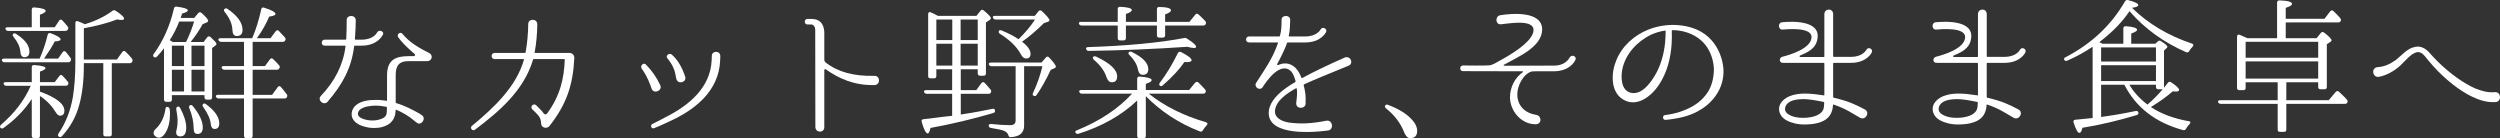
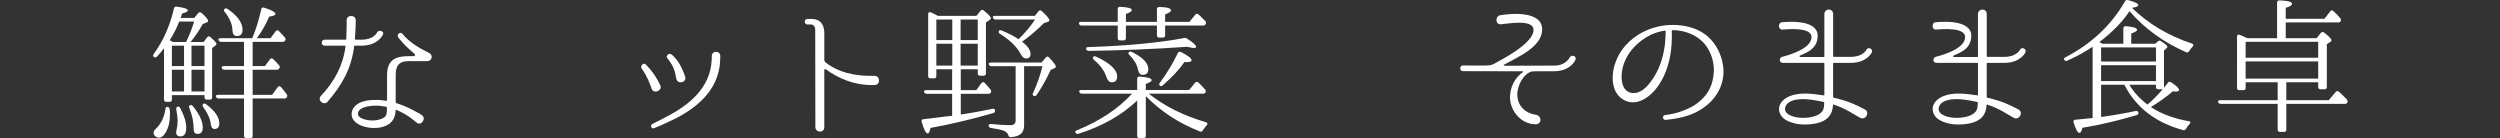
<svg xmlns="http://www.w3.org/2000/svg" version="1.1" id="レイヤー_1" x="0px" y="0px" width="730.184px" height="40.356px" viewBox="-302.001 -1.133 730.184 40.356" enable-background="new -302.001 -1.133 730.184 40.356" xml:space="preserve">
  <rect x="-302.001" y="-1.133" width="730.184" height="40.356" fill="#333333" stroke="none" />
  <g>
-     <path fill="#FFFFFF" d="M-292.725,27.798c-2.137,3.197-4.828,6.009-8.247,8.439c-0.298,0.257-0.641,0.213-0.941-0.085   c-0.171-0.256-0.085-0.555,0.213-0.853c3.934-3.368,6.838-7.161,8.675-11.379h-7.134c-0.385,0-0.598-0.17-0.77-0.512   c-0.126-0.34,0.128-0.554,0.641-0.554h7.564v-4.347c0-0.426,0.255-0.682,0.726-0.64c2.18,0.171,3.291,0.47,3.291,0.895   c0,0.298-0.554,0.639-1.624,1.022v3.068h4.315l1.367-1.79c0.256-0.383,0.6-0.426,0.941-0.042c0.556,0.597,1.069,1.152,1.496,1.706   c0.255,0.255,0.255,0.555,0.042,0.895c-0.126,0.213-0.3,0.299-0.681,0.299h-7.482v1.706c4.786,1.746,7.136,3.579,7.136,5.583   c0,0.98-0.426,1.449-1.281,1.449c-0.428,0-0.856-0.341-1.282-1.065c-1.067-1.749-2.563-3.368-4.573-4.689V38.54   c0,0.426-0.215,0.68-0.641,0.68h-1.069c-0.427,0-0.681-0.256-0.681-0.68V27.798z M-290.419,15.992   c0.984-2.26,1.794-4.605,2.348-6.99c0.128-0.426,0.428-0.597,0.898-0.426c1.923,0.725,2.862,1.321,2.862,1.79   c0,0.341-0.554,0.555-1.708,0.597c-0.639,1.32-1.707,2.982-3.119,5.029h4.102l1.324-1.876c0.255-0.384,0.6-0.426,0.941-0.086   c0.513,0.597,0.939,1.152,1.322,1.706c0.256,0.341,0.256,0.597,0.088,0.938c-0.173,0.255-0.387,0.384-0.77,0.384h-18.542   c-0.385,0-0.598-0.171-0.769-0.512c-0.128-0.34,0.128-0.554,0.641-0.554H-290.419z M-292.725,6.828V1.671   c0-0.427,0.254-0.683,0.726-0.64c2.221,0.17,3.332,0.511,3.332,1.022c0,0.341-0.555,0.725-1.667,1.109v3.665h4.315l1.282-1.918   c0.256-0.426,0.641-0.426,0.939-0.085c0.6,0.639,1.156,1.236,1.582,1.833c0.215,0.298,0.215,0.554,0,0.895   c-0.171,0.213-0.386,0.341-0.728,0.341h-16.662c-0.384,0-0.641-0.17-0.768-0.512c-0.171-0.34,0.085-0.554,0.6-0.554H-292.725z    M-297.34,8.746c2.649,1.663,3.93,3.411,3.93,5.199c0,1.066-0.511,1.621-1.494,1.621c-0.685,0-1.069-0.555-1.154-1.576   c-0.086-1.408-0.77-2.856-2.008-4.391c-0.256-0.342-0.301-0.597-0.086-0.853C-297.981,8.576-297.681,8.533-297.34,8.746z    M-277.514,17.313v0.682c0,4.517-0.471,8.354-1.326,11.467c-0.939,3.536-2.691,6.606-5.083,9.205   c-0.3,0.298-0.641,0.298-0.982,0.042c-0.213-0.213-0.213-0.511,0-0.853c2.137-3.153,3.504-6.691,4.187-10.654   c0.47-2.942,0.728-6.351,0.728-10.273V5.593c0-0.511,0.298-0.682,0.768-0.511c0.812,0.298,1.454,0.596,2.008,0.853   c3.163-0.938,5.854-2.26,8.075-3.921c0.3-0.213,0.641-0.213,0.941,0c1.624,1.066,2.435,1.833,2.435,2.26   c0,0.298-0.254,0.427-0.769,0.427c-0.385,0-0.768-0.043-1.239-0.171c-2.776,1.066-6.023,1.918-9.741,2.599v9.122h9.656l1.581-2.215   c0.3-0.342,0.641-0.384,0.941-0.086c0.726,0.682,1.324,1.365,1.88,2.047c0.215,0.298,0.215,0.597,0.086,0.895   c-0.171,0.298-0.385,0.426-0.77,0.426h-5.212v20.714c0,0.469-0.213,0.683-0.641,0.683h-1.159c-0.468,0-0.681-0.214-0.681-0.683   V17.313H-277.514z" />
    <path fill="#FFFFFF" d="M-242.526,11.133l1.027-1.364c0.298-0.341,0.642-0.384,0.983-0.085c1.154,1.065,1.75,1.705,1.75,2.001   c0,0.171-0.128,0.341-0.341,0.512l-0.941,0.682v14.406c0,0.47-0.213,0.683-0.681,0.683h-0.856c-0.426,0-0.683-0.213-0.683-0.683   v-0.64h-9.527v1.279c0,0.426-0.215,0.683-0.641,0.683h-0.983c-0.428,0-0.684-0.256-0.684-0.683V12.964   c-0.513,0.726-1.239,1.536-2.049,2.431c-0.301,0.341-0.643,0.341-0.982,0.042c-0.215-0.213-0.215-0.469,0.04-0.81   c2.778-3.837,4.743-8.269,5.897-13.255c0.085-0.426,0.341-0.639,0.812-0.554c2.137,0.256,3.246,0.64,3.246,1.107   c0,0.298-0.553,0.597-1.666,0.895l-0.3,0.895c-0.043,0.086-0.043,0.171-0.086,0.256c0,0.085-0.042,0.128-0.042,0.128h3.973   l1.154-1.407c0.298-0.298,0.598-0.341,0.982-0.042c1.282,1.152,1.922,1.918,1.922,2.302c0,0.171-0.128,0.342-0.426,0.469   l-1.197,0.512c-0.939,1.748-2.094,3.452-3.502,5.199h3.8V11.133z M-252.436,30.825c0.084,0.511,0.084,0.938,0.084,1.279   c0,2.26-0.426,4.133-1.367,5.625c-0.554,0.896-1.196,1.364-1.882,1.364c-0.341,0-0.681-0.128-1.026-0.426   c-0.385-0.299-0.511-0.64-0.511-0.98c0-0.385,0.17-0.768,0.64-1.193c1.537-1.45,2.477-3.409,2.819-5.797   c0.042-0.469,0.256-0.682,0.641-0.596C-252.693,30.185-252.479,30.398-252.436,30.825z M-247.652,11.133   c0.982-2.003,1.752-4.007,2.35-5.967h-4.358c-0.726,1.876-1.624,3.665-2.776,5.456c0.298,0.127,0.598,0.298,0.896,0.511H-247.652z    M-248.249,12.199h-3.545v5.967h3.545V12.199z M-248.249,19.232h-3.545v6.351h3.545V19.232z M-249.36,30.44   c1.154,2.172,1.752,4.091,1.752,5.711c0,1.705-0.556,2.558-1.708,2.558c-0.814,0-1.241-0.426-1.241-1.236   c0-0.171,0.085-0.469,0.171-0.895c0.171-0.683,0.255-1.492,0.255-2.345c0-0.938-0.128-2.047-0.385-3.411   c-0.042-0.426,0.086-0.682,0.385-0.81C-249.831,29.929-249.531,30.057-249.36,30.44z M-245.686,29.844   c1.923,2.345,2.906,4.434,2.906,6.265c0,1.237-0.515,1.877-1.539,1.877c-0.726,0-1.111-0.47-1.111-1.45   c0-2.004-0.426-4.008-1.281-6.095c-0.171-0.384-0.086-0.639,0.171-0.81C-246.286,29.46-245.985,29.503-245.686,29.844z    M-246.071,12.199v5.967h3.802v-5.967H-246.071z M-242.267,19.232h-3.802v6.351h3.802V19.232z M-241.84,29.29   c2.606,1.919,3.887,3.795,3.887,5.626c0,1.065-0.47,1.62-1.369,1.62c-0.641,0-0.981-0.469-1.109-1.364   c-0.128-1.535-0.897-3.198-2.223-5.073c-0.254-0.341-0.254-0.597-0.042-0.853C-242.441,29.034-242.182,29.034-241.84,29.29z    M-230.732,11.091h-6.623c-0.385,0-0.64-0.128-0.811-0.469c-0.173-0.342,0.042-0.597,0.598-0.597h9.229   c1.067-2.431,1.922-5.243,2.649-8.482c0.085-0.426,0.385-0.597,0.854-0.426c2.178,0.682,3.291,1.321,3.291,1.833   c0,0.34-0.6,0.596-1.837,0.767c-0.812,1.961-1.965,4.05-3.589,6.309h3.974l1.496-2.004c0.298-0.383,0.641-0.426,0.939-0.127   c0.515,0.511,1.111,1.151,1.752,1.876c0.257,0.341,0.3,0.64,0.087,0.938c-0.172,0.298-0.385,0.384-0.77,0.384h-8.718v7.075h3.587   l1.454-1.961c0.299-0.384,0.641-0.427,0.94-0.086c0.683,0.597,1.239,1.236,1.752,1.833c0.255,0.298,0.255,0.554,0.04,0.895   c-0.17,0.298-0.385,0.384-0.726,0.384h-7.047v7.331h5.682l1.624-2.217c0.255-0.384,0.598-0.426,0.941-0.086   c0.468,0.555,1.067,1.237,1.666,2.089c0.256,0.299,0.256,0.555,0.085,0.895c-0.127,0.257-0.385,0.384-0.727,0.384h-9.271V38.54   c0,0.426-0.213,0.68-0.642,0.68h-1.195c-0.428,0-0.685-0.256-0.685-0.68V27.628h-7.391c-0.385,0-0.641-0.17-0.813-0.511   c-0.128-0.342,0.128-0.555,0.598-0.555h7.605v-7.331h-5.724c-0.387,0-0.6-0.17-0.77-0.512c-0.171-0.341,0.086-0.554,0.6-0.554   h5.895v-7.075H-230.732z M-235.561,1.458c2.949,2.003,4.401,4.05,4.401,6.137c0,1.194-0.556,1.791-1.667,1.791   c-0.812,0-1.241-0.555-1.282-1.663c-0.042-1.748-0.769-3.539-2.263-5.37c-0.3-0.341-0.3-0.64-0.043-0.853   C-236.202,1.245-235.903,1.245-235.561,1.458z" />
    <path fill="#FFFFFF" d="M-198.347,12.199c-0.128,0-0.215,0.085-0.215,0.171c-0.811,6.478-3.417,11.167-7.776,16.24   c-1.155,1.236-3.119-0.555-1.925-1.748c4.017-4.219,6.54-9.122,7.181-14.492c0.04-0.086-0.043-0.171-0.128-0.171h-5.982   c-1.156,0-1.071-1.748,0-1.748h6.11c0.125,0,0.213-0.086,0.213-0.171c0.126-2.43,0.126-4.133,0.126-5.37   c-0.171-1.833,2.736-1.833,2.649-0.042c0,1.279-0.086,3.154-0.254,5.412c0,0.085,0.085,0.171,0.169,0.171h1.797   c3.459,0,4.442-1.961,4.487-2.047c0.598-1.15,2.435-0.298,1.624,0.768c-0.088,0.128-1.496,3.027-6.11,3.027H-198.347z    M-176.002,15.949c-0.173,0.384-0.47,0.597-0.814,0.726c-0.17,0.042-0.256,0.042-0.385,0.042h-5.382   c-3.078,0-3.846,1.533-3.846,4.134v7.928c0,0.086,0.085,0.171,0.17,0.213c2.606,0.768,4.743,1.919,6.88,3.111   c0,0,0.341,0.255,0.554,0.384c1.454,0.895-0.128,3.197-1.367,2.259c-0.341-0.213-0.683-0.511-0.683-0.511   c-1.752-1.535-3.547-2.516-5.426-3.326c-0.043-0.042-0.128,0-0.128,0.086c-0.043,0.127,0,0.255-0.043,0.384   c-0.042,0.554-0.085,1.065-0.385,1.748c-0.213,0.64-0.641,1.151-1.067,1.577c-0.943,0.853-2.052,1.194-3.08,1.407   c-1.024,0.171-2.176,0.171-3.161,0.043c-1.027-0.171-2.008-0.426-2.991-0.896c-1.154-0.639-2.052-1.578-2.137-2.812   c-0.085-1.236,0.556-2.388,1.537-3.07c1.537-1.108,3.63-1.321,5.342-1.321c1.152-0.042,2.263,0.085,3.289,0.256   c0.086,0,0.171-0.085,0.171-0.171V20.85c0-4.434,2.393-5.583,6.323-5.583h1.496c0.341,0,0.515-0.427,0.213-0.64   c-2.648-2.302-3.845-3.579-4.785-4.901c-0.51-0.809,0.6-1.748,1.241-0.98c2.095,2.558,4.956,4.178,7.777,5.583   C-176.045,14.627-175.746,15.353-176.002,15.949z M-188.992,30.27c0-0.085-0.086-0.213-0.171-0.213   c-1.026-0.213-2.095-0.34-3.206-0.34c-1.496,0.042-3.244,0.255-4.358,1.065c-0.47,0.341-0.812,0.896-0.726,1.492   c0.042,0.427,0.468,0.896,1.196,1.193c1.369,0.597,3.248,0.768,4.786,0.384c0.941-0.213,2.093-0.64,2.35-1.663   C-189.033,31.889-188.992,31.421-188.992,30.27z" />
-     <path fill="#FFFFFF" d="M-135.628,14.33c0.77,0,1.367,0.639,1.367,1.406v0.043c-0.385,8.099-2.35,13.639-7.264,19.904   c-0.47,0.554-1.369,0.682-1.965,0.213c-0.3-0.256-0.428-0.597-0.47-0.98c-0.042-1.663-0.726-2.303-2.05-3.624l-0.554-0.511   c-0.727-0.81,0.426-1.918,1.195-1.151c1.154,1.151,1.75,1.705,2.178,2.388c0.257,0.34,0.728,0.34,0.983,0   c3.802-5.158,4.956-10.23,5.169-15.729c0-0.128-0.085-0.171-0.213-0.171h-8.847c-0.126,0-0.213,0.043-0.213,0.171   c-2.693,9.034-9.871,15.131-16.961,20.459c-0.728,0.554-1.624-0.513-0.898-1.108c6.88-5.669,12.99-11.636,15.211-19.351   c0-0.085-0.042-0.171-0.128-0.171h-8.46c-1.154,0-1.154-1.79,0-1.79h8.847c0.128,0,0.213-0.042,0.213-0.171   c0.513-2.812,0.726-5.498,0.77-8.269c0-1.706,2.649-1.62,2.649,0.042c-0.043,2.771-0.256,5.456-0.77,8.227   c-0.043,0.085,0.043,0.171,0.128,0.171h10.082V14.33z" />
    <path fill="#FFFFFF" d="M-109.182,23.707c0.811,1.577-1.836,2.771-2.478,1.108c-0.641-1.748-1.195-3.451-2.862-5.838   c-0.685-0.768,0.428-2.002,1.154-1.279C-111.575,19.528-110.25,21.405-109.182,23.707z M-107.43,32.997   c6.578-3.325,12.947-8.482,13.288-16.581c0,0,0-0.683,0.042-1.279c0.085-1.535,2.478-1.535,2.478,0.085   c0,0.555-0.043,1.364-0.043,1.364c-0.385,8.992-7.517,14.492-15.083,17.86c-1.367,0.68-2.606,1.193-4.228,1.876   c-0.813,0.256-1.196-0.853-0.513-1.236C-109.781,34.276-107.43,32.997-107.43,32.997z M-101.876,21.276   c0.513,1.663-2.137,2.345-2.563,0.683c-0.256-0.81-0.256-1.663-0.6-2.558c-0.428-1.279-1.109-2.345-1.923-3.368   c-0.854-0.725,0.256-1.876,1.154-1.236C-103.886,16.461-102.689,18.806-101.876,21.276z" />
    <path fill="#FFFFFF" d="M-46.549,23.707c-5.937,0.171-10.596-1.959-14.269-4.603c-0.173-0.127-0.428,0-0.428,0.255v16.665   c0,1.748-2.606,1.705-2.606-0.085l-0.042-28.514c-0.042-0.768-0.513-1.407-1.154-1.407h-1.111c-1.025,0-1.069-1.621,0-1.621h1.241   c2.35,0,3.546,1.45,3.674,3.795v8.099c0,0.341,0.171,0.639,0.428,0.853c3.632,2.813,8.287,4.007,14.184,3.877   C-44.88,20.936-44.752,23.621-46.549,23.707z" />
    <path fill="#FFFFFF" d="M-16.813,3.502l1.196-1.492c0.255-0.341,0.598-0.384,0.939-0.085c1.41,1.15,2.095,1.918,2.095,2.259   c0,0.171-0.171,0.384-0.47,0.597l-0.982,0.639v14.876c0,0.469-0.213,0.682-0.683,0.682h-1.026c-0.428,0-0.683-0.213-0.683-0.682   v-1.194h-4.956v6.095h4.528l1.496-2.046c0.301-0.384,0.641-0.384,0.941-0.085c0.513,0.554,1.109,1.193,1.71,1.961   c0.255,0.298,0.298,0.554,0.085,0.895c-0.128,0.255-0.341,0.341-0.684,0.341h-8.074v6.052l1.069-0.171   c2.905-0.426,5.639-0.98,8.204-1.492c0.47-0.085,0.726,0.128,0.726,0.555c0.043,0.341-0.126,0.554-0.513,0.682   c-6.15,1.79-12.26,3.238-18.329,4.346c-0.215,1.066-0.513,1.62-0.813,1.62c-0.513,0-1.111-1.106-1.752-3.366   c-0.128-0.469,0.043-0.767,0.513-0.81c2.651-0.255,5.256-0.682,7.947-0.938l0.428-0.042v-6.436h-7.433   c-0.386,0-0.601-0.171-0.77-0.512c-0.128-0.34,0.128-0.554,0.598-0.554h7.605v-6.095h-4.615v1.961c0,0.47-0.213,0.683-0.683,0.683   h-1.026c-0.47,0-0.683-0.213-0.683-0.683V2.993c0-0.512,0.339-0.726,0.812-0.512c1.024,0.512,1.708,0.81,2.05,1.023h11.229V3.502z    M-23.864,4.568h-4.656v6.009h4.656V4.568z M-28.52,18.037h4.656v-6.394h-4.656V18.037z M-16.429,10.577V4.568h-5v6.009H-16.429z    M-16.429,11.643h-5v6.394h5V11.643z M-2.884,18.207v17.346c0,2.089-1.282,3.24-3.888,3.368C-7.2,38.963-7.37,38.75-7.498,38.325   c-0.172-0.554-0.598-0.98-1.326-1.279c-0.64-0.256-1.88-0.512-3.759-0.811c-0.428-0.085-0.641-0.298-0.641-0.724   c0-0.299,0.256-0.47,0.728-0.427c2.009,0.213,3.887,0.341,5.596,0.341c1.027,0,1.539-0.469,1.539-1.407V18.206h-7.051   c-0.386,0-0.6-0.171-0.77-0.512c-0.128-0.298,0.087-0.554,0.6-0.554H2.202l1.239-1.45c0.256-0.384,0.641-0.384,0.982-0.042   c1.281,1.406,1.963,2.259,1.963,2.685c0,0.171-0.126,0.342-0.428,0.47l-1.067,0.469c-1.409,3.025-2.818,5.455-4.145,7.374   c-0.257,0.341-0.555,0.384-0.896,0.17c-0.3-0.17-0.3-0.426-0.126-0.81c1.239-2.641,2.135-5.242,2.734-7.799h-5.343V18.207z    M0.32,4.568h-11.536c-0.386,0-0.601-0.171-0.769-0.511c-0.173-0.341,0.085-0.555,0.598-0.555H0.234l1.069-1.32   c0.3-0.384,0.598-0.384,0.982-0.085c1.452,1.364,2.222,2.259,2.222,2.686c0,0.213-0.128,0.341-0.385,0.426L2.882,5.635   C0.66,7.851-1.477,9.641-3.485,11.048c1.669,1.279,2.478,2.471,2.478,3.537c0,0.938-0.426,1.364-1.322,1.364   c-0.555,0-1.067-0.383-1.537-1.279c-1.197-2.215-3.247-4.176-6.068-5.924c-0.386-0.213-0.47-0.554-0.256-0.938   c0.128-0.17,0.428-0.17,0.856,0c1.837,0.768,3.46,1.578,4.828,2.515C-2.671,8.533-1.047,6.615,0.32,4.568z" />
    <path fill="#FFFFFF" d="M30.141,25.157v-3.241c0-0.469,0.255-0.724,0.726-0.682c2.35,0.171,3.504,0.512,3.504,1.023   c0,0.384-0.556,0.724-1.708,1.108v1.792h12.646l1.752-2.132c0.298-0.299,0.598-0.341,0.939-0.086   c0.685,0.64,1.324,1.365,1.965,2.047c0.255,0.298,0.3,0.597,0.087,0.938c-0.128,0.213-0.343,0.299-0.685,0.299H33.517   c4.614,3.665,10.168,6.436,16.748,8.354c0.47,0.17,0.555,0.511,0.171,0.895c-0.428,0.47-0.812,0.938-1.111,1.45   c-0.213,0.383-0.513,0.469-0.854,0.341c-6.152-2.388-11.408-5.839-15.809-10.315v11.637c0,0.426-0.215,0.64-0.641,0.64h-1.197   c-0.426,0-0.681-0.214-0.681-0.64V28.226c-4.53,4.304-10.257,7.544-17.176,9.718c-0.341,0.086-0.641,0-0.854-0.341   c-0.171-0.299,0-0.555,0.426-0.682c6.623-2.685,12.007-6.223,16.109-10.697H13.991c-0.385,0-0.598-0.171-0.768-0.512   c-0.128-0.34,0.126-0.554,0.598-0.554h16.32V25.157z M35.908,6.316h-9.059V9.98c0,0.427-0.213,0.683-0.642,0.683h-1.109   c-0.426,0-0.64-0.256-0.64-0.683V6.316H13.905c-0.383,0-0.64-0.17-0.768-0.512C13.01,5.463,13.265,5.25,13.776,5.25h10.685V1.5   c0-0.426,0.213-0.64,0.681-0.64c2.265,0.085,3.42,0.426,3.42,0.938c0,0.384-0.556,0.768-1.712,1.152v2.301h9.06V1.543   c0-0.426,0.215-0.64,0.684-0.64c2.264,0.042,3.417,0.384,3.417,0.981c0,0.383-0.555,0.767-1.708,1.193V5.25h7.091l1.708-2.088   c0.302-0.341,0.602-0.384,0.943-0.086c0.598,0.555,1.28,1.194,1.963,1.918c0.256,0.299,0.301,0.597,0.128,0.938   c-0.128,0.256-0.342,0.383-0.727,0.383H38.302v2.856c0,0.427-0.256,0.682-0.683,0.682H36.55c-0.426,0-0.641-0.255-0.641-0.682   V6.316z M15.826,12.625c11.494-0.384,20.852-1.279,27.986-2.643c0.341-0.086,0.6-0.043,0.897,0.17   c1.75,1.109,2.648,1.918,2.648,2.385c0,0.256-0.256,0.341-0.683,0.341c-0.428,0-1.069-0.128-1.923-0.341   c-9.996,0.683-19.568,1.066-28.752,1.194c-0.428,0-0.641-0.171-0.769-0.555C15.102,12.837,15.358,12.625,15.826,12.625z    M18.135,15.395c4.1,1.918,6.152,3.837,6.152,5.796c0,1.151-0.513,1.705-1.581,1.705c-0.685,0-1.197-0.511-1.539-1.535   c-0.598-1.791-1.795-3.451-3.672-5.029c-0.3-0.298-0.386-0.554-0.215-0.81C17.452,15.267,17.708,15.224,18.135,15.395z    M28.559,14.03c3.206,1.578,4.828,3.239,4.828,5.029c0,1.108-0.555,1.663-1.622,1.663c-0.77,0-1.198-0.555-1.411-1.621   c-0.298-1.492-1.156-2.856-2.478-4.176c-0.3-0.256-0.386-0.555-0.173-0.81C27.918,13.903,28.177,13.86,28.559,14.03z    M36.764,23.025c1.922-2.516,3.674-5.413,5.254-8.653c0.215-0.384,0.513-0.469,0.941-0.298c2.05,1.066,3.076,1.833,3.076,2.386   c0,0.34-0.468,0.554-1.409,0.554c-0.257,0-0.515-0.042-0.683-0.042c-1.454,2.131-3.547,4.39-6.324,6.819   c-0.299,0.298-0.599,0.298-0.854,0.085C36.507,23.665,36.507,23.365,36.764,23.025z" />
-     <path fill="#FFFFFF" d="M78.891,23.494c-0.086,0.042-0.128,0.127-0.128,0.256c0.47,1.705,0.683,3.41,0.555,5.199   c0.172,1.791-2.736,1.918-2.736,0.128c0.173-1.663,0.387-2.984,0.173-4.304c-0.043-0.085-0.128-0.17-0.215-0.128   c-2.606,1.45-5.895,3.581-6.152,6.564c-0.171,2.216,2.222,3.155,4.059,3.451c3.206,0.427,6.41,0.384,11.024-0.555   c1.88-0.213,2.179,2.812,0.257,2.899c-6.282,0.811-18.246,1.151-17.092-6.052c0.515-2.812,2.993-4.987,5.169-6.521   c0.814-0.597,1.668-1.106,2.478-1.577c0.086-0.042,0.128-0.17,0.128-0.255c-0.255-0.981-0.64-2.002-1.196-2.771   c-3.161-3.368-7.391,2.856-8.417,4.476c-0.814,1.236-2.651,0-1.924-1.236c2.691-4.134,4.87-7.246,6.365-11.55   c0.043-0.128,0-0.255-0.085-0.255h-8.332c-1.198,0-1.156-1.749,0-1.749h8.801c0.126,0,0.213-0.085,0.213-0.17   c0.468-1.578,0.468-3.326,0.468-4.561V4.74c-0.085-1.621,2.649-1.621,2.523,0.042c-0.042,1.365-0.042,2.984-0.426,4.561   c0,0.085,0.084,0.17,0.169,0.17h4.658c3.417,0,4.441-1.961,4.486-2.046c0.513-0.981,2.093-0.213,1.581,0.767   c-0.043,0.128-1.452,3.028-6.067,3.028h-5.129c-0.085,0-0.171,0.085-0.213,0.17c-0.342,1.322-2.392,5.37-2.863,6.138   c-0.087,0.17,0.085,0.384,0.256,0.298l0.34-0.127c2.01-0.81,3.674-0.128,4.786,0.98c0.856,0.896,1.324,1.876,1.71,2.856   c0.04,0.085,0.128,0.127,0.213,0.085c3.632-1.959,7.093-3.624,12.475-6.009c1.667-0.554,2.649,1.706,1.111,2.386   C85.855,20.552,82.351,21.916,78.891,23.494z" />
-     <path fill="#FFFFFF" d="M103.413,29.503c3.204,1.193,5.641,2.686,7.264,4.646c0.854,0.98,1.241,2.003,1.241,2.941   c0,1.407-0.685,2.132-2.052,2.132c-0.683,0-1.24-0.554-1.708-1.62c-1.067-2.771-2.864-5.114-5.384-7.118   c-0.298-0.298-0.385-0.554-0.17-0.809C102.772,29.417,103.028,29.333,103.413,29.503z" />
    <path fill="#FFFFFF" d="M151.762,18.03c3.376,0.043,4.443-1.958,4.743-2.432c0.6-0.936,2.135-0.253,1.622,0.77   c-0.298,0.68-1.837,3.324-6.408,3.324c0,0-6.023-0.043-6.323,0.042c-2.563,0.724-4.23,4.261-4.23,6.65   c0,3.28,2.137,5.497,5.428,6.007c1.75,0.254,1.837,2.771-0.087,2.771c-4.272,0-7.478-3.963-7.478-7.885   c0-2.899,1.454-5.796,3.761-7.331c0.085-0.086,0.085-0.213-0.085-0.255l-17.433-0.042c-0.982,0.042-1.11-1.621,0.04-1.664   c0,0,7.138,0.126,8.033-0.087c0.812-0.213,1.752-0.766,2.394-1.149c2.691-1.451,10.168-5.627,10.168-9.125   c0-3.324-7.733-1.789-9.528-1.662c-1.667,0.128-1.751-2.385-0.214-2.641c3.248-0.556,12.263-1.322,12.263,4.133   c0,5.199-7.393,8.184-11.153,10.315c-0.126,0.126-0.17,0.255,0.088,0.3L151.762,18.03z" />
    <path fill="#FFFFFF" d="M201.366,19.009c0.172,2.729-0.599,5.542-2.308,7.884c-1.539,2.175-3.504,3.582-5.256,4.52   c-2.479,1.32-5.169,2.045-9.314,2.471c-0.896,0.086-1.067-1.322-0.17-1.406c2.818-0.343,5.768-1.192,8.46-2.814   c1.535-0.936,3.031-2.301,4.144-4.088c1.154-1.918,1.624-4.137,1.667-6.52c-0.085-2.388-0.854-4.99-2.521-7.12   c-1.667-2.09-4.271-3.539-7.178-4.05c-0.814-0.17-1.623-0.213-2.437-0.213c-0.086,0-0.171,0.085-0.171,0.171v0.513   c0.043,0.766,0.043,1.832-0.042,3.281c-0.256,4.177-1.324,8.354-3.634,11.894c-2.222,3.407-6.578,6.945-10.682,4.304   c-3.674-2.345-3.332-7.886-1.837-11.381c1.709-4.176,5.215-7.288,9.357-8.949c3.12-1.236,6.495-1.621,9.699-1.194   c3.206,0.426,6.323,1.621,8.632,4.177c2.18,2.386,3.334,5.454,3.589,8.438L201.366,19.009L201.366,19.009z M184.49,7.971   c0-0.085-0.085-0.172-0.17-0.172c-1.455,0.213-2.864,0.64-4.188,1.237c-3.847,1.919-7.306,5.416-8.288,10.019   c-0.47,2.428-0.427,6.348,2.649,6.944c3.032,0.511,5.382-2.685,6.749-4.901c1.798-2.943,2.693-6.265,3.08-9.631   c0.126-1.366,0.126-2.388,0.17-3.111V7.971H184.49z" />
    <path fill="#FFFFFF" d="M233.621,17.22c-0.127,0-0.213,0.083-0.213,0.172v9.802c0,0.085,0.086,0.17,0.171,0.213   c4.229,0.978,6.323,1.96,9.058,3.411c1.624,0.81,0.302,3.281-1.322,2.47c-2.522-1.406-3.932-2.558-7.733-3.879   c-0.085-0.042-0.214,0-0.214,0.087c-0.043,0.811-0.173,1.664-0.599,2.516c-1.282,2.598-4.528,3.111-7.007,3.198   c-1.195,0.04-2.393,0-3.545-0.3c-1.752-0.427-3.761-1.237-4.401-3.069c-0.77-2.302,0.854-4.007,2.819-4.859   c2.99-1.237,6.578-0.768,10.042-0.257c0.085,0.043,0.17-0.042,0.17-0.125v-9.206c0-0.086-0.085-0.173-0.17-0.173h-11.964   c-1.156,0-1.156-1.575-0.087-1.789c2.224-0.553,8.16-2.345,8.46-5.5c0.385-3.281-7.091-2.517-8.502-2.428   c-1.24,0.083-1.368-2.006-0.128-2.131c2.991-0.302,11.238-0.598,10.382,4.728c-0.383,3.028-2.989,4.094-5.082,4.99   c-0.257,0.083-0.172,0.426,0.041,0.426h6.88c0.085,0,0.17-0.087,0.17-0.172V3.025c0-1.789,2.564-1.832,2.564-0.043v12.32   c0,0.083,0.087,0.171,0.213,0.171h5.001c3.418,0,4.441-1.96,4.486-2.046c0.512-1.022,2.051-0.298,1.581,0.768   c-0.042,0.085-1.452,3.026-6.067,3.026H233.621z M230.802,28.856c0-0.128-0.043-0.213-0.173-0.213   c-2.307-0.468-4.358-0.895-6.45-0.81c-1.24,0.042-2.605,0.213-3.634,0.895c-1.153,0.723-1.708,2.303-0.553,3.28   c1.367,1.109,3.673,1.406,5.683,1.237c1.708-0.126,4.059-0.681,4.827-2.303C230.717,30.392,230.802,29.664,230.802,28.856z" />
    <path fill="#FFFFFF" d="M278.483,17.22c-0.128,0-0.213,0.083-0.213,0.172v9.802c0,0.085,0.085,0.17,0.17,0.213   c4.229,0.978,6.323,1.96,9.06,3.411c1.621,0.81,0.299,3.281-1.324,2.47c-2.521-1.406-3.931-2.558-7.734-3.879   c-0.085-0.042-0.213,0-0.213,0.087c-0.042,0.811-0.172,1.664-0.598,2.516c-1.282,2.598-4.53,3.111-7.008,3.198   c-1.195,0.04-2.394,0-3.546-0.3c-1.75-0.427-3.76-1.237-4.401-3.069c-0.77-2.302,0.854-4.007,2.819-4.859   c2.991-1.237,6.58-0.768,10.042-0.257c0.087,0.043,0.172-0.042,0.172-0.125v-9.206c0-0.086-0.085-0.173-0.172-0.173h-11.964   c-1.153,0-1.153-1.575-0.085-1.789c2.222-0.553,8.16-2.345,8.46-5.5c0.384-3.281-7.093-2.517-8.503-2.428   c-1.239,0.083-1.367-2.006-0.128-2.131c2.991-0.302,11.237-0.598,10.382,4.728c-0.384,3.028-2.989,4.094-5.083,4.99   c-0.257,0.083-0.172,0.426,0.042,0.426h6.879c0.087,0,0.172-0.087,0.172-0.172V3.025c0-1.789,2.564-1.832,2.564-0.043v12.32   c0,0.083,0.085,0.171,0.213,0.171h5c3.417,0,4.442-1.96,4.486-2.046c0.513-1.022,2.05-0.298,1.582,0.768   c-0.043,0.085-1.454,3.026-6.068,3.026H278.483z M275.664,28.856c0-0.128-0.043-0.213-0.172-0.213   c-2.308-0.468-4.359-0.895-6.451-0.81c-1.241,0.042-2.606,0.213-3.632,0.895c-1.154,0.723-1.709,2.303-0.555,3.28   c1.367,1.109,3.674,1.406,5.682,1.237c1.709-0.126,4.059-0.681,4.828-2.303C275.577,30.392,275.664,29.664,275.664,28.856z" />
    <path fill="#FFFFFF" d="M330.052,24.468c0.214-0.213,0.554-0.683,1.109-1.405c0.257-0.343,0.557-0.426,0.939-0.173   c1.584,1.022,2.352,1.792,2.352,2.26c0,0.296-0.342,0.468-1.026,0.468c-0.043,0-0.3-0.042-0.812-0.086   c-1.752,1.534-3.887,3.068-6.41,4.603c3.035,2.002,6.752,3.367,11.066,4.133c0.555,0.043,0.642,0.385,0.257,0.811   c-0.387,0.385-0.77,0.895-1.027,1.365c-0.214,0.385-0.469,0.512-0.854,0.427c-8.032-2.173-13.756-6.566-17.177-13.254h-6.791v9.417   c3.717-0.511,7.05-1.107,10.084-1.747c0.468-0.085,0.726,0.087,0.811,0.513c0.044,0.339-0.128,0.553-0.513,0.681   c-5.383,1.619-10.639,2.855-15.851,3.709c-0.215,0.979-0.513,1.492-0.854,1.492c-0.513,0-1.069-1.024-1.71-3.028   c-0.172-0.468,0.041-0.766,0.47-0.809l5.084-0.511V12.531c-2.31,1.534-4.786,2.897-7.393,4.05   c-0.385,0.172-0.683,0.083-0.897-0.254c-0.17-0.255-0.04-0.515,0.343-0.728c7.647-3.962,13.416-9.417,17.39-16.322   c0.213-0.341,0.468-0.468,0.897-0.385c2.007,0.511,2.989,0.979,2.989,1.492c0,0.34-0.6,0.598-1.837,0.766   c4.741,4.648,10.597,8.14,17.516,10.441c0.472,0.173,0.557,0.513,0.215,0.896c-0.428,0.426-0.769,0.853-1.025,1.322   c-0.213,0.338-0.513,0.466-0.897,0.296c-6.536-2.854-12.047-6.818-16.533-11.977c-2.051,3.113-5.001,6.139-8.802,9.036l0.896,0.47   h6.109V7.162c0-0.426,0.255-0.679,0.768-0.64c2.181,0.173,3.248,0.512,3.248,1.064c0,0.3-0.555,0.681-1.709,1.066v2.984h7.006   l0.768-0.681c0.301-0.255,0.602-0.298,0.941-0.042c1.24,0.768,1.837,1.321,1.837,1.621c0,0.17-0.085,0.339-0.3,0.466l-0.683,0.64   v10.828H330.052z M327.701,16.835v-4.133h-16.022v4.133H327.701z M327.701,22.549v-4.648h-16.022v4.648H327.701z M328.385,24.936   c-0.469,0-0.683-0.255-0.683-0.681v-0.64h-7.777c1.282,2.173,3.078,4.133,5.3,5.793c1.535-1.317,3.03-2.809,4.441-4.473H328.385   L328.385,24.936z" />
    <path fill="#FFFFFF" d="M363.076,10.018V-0.339c0-0.47,0.256-0.681,0.728-0.681c2.437,0.085,3.632,0.425,3.632,1.022   c0,0.385-0.6,0.768-1.837,1.151v3.197h11.323l1.666-2.173c0.3-0.34,0.6-0.385,0.941-0.085l0.17,0.172   c0.471,0.426,1.069,1.024,1.797,1.876c0.255,0.338,0.3,0.596,0.127,0.936c-0.127,0.213-0.34,0.343-0.727,0.343H365.6v4.601h9.015   l1.238-1.534c0.3-0.34,0.602-0.385,0.984-0.086c1.452,1.107,2.135,1.877,2.135,2.218c0,0.17-0.085,0.34-0.385,0.512l-0.982,0.639   v12.489c0,0.426-0.213,0.681-0.641,0.681h-1.241c-0.426,0-0.64-0.255-0.64-0.681v-1.366h-9.313v5.242h12.392l2.049-2.43   c0.301-0.298,0.601-0.339,0.942-0.042c0.769,0.681,1.495,1.405,2.177,2.132l0.128,0.17c0.256,0.256,0.3,0.598,0.087,0.939   c-0.127,0.17-0.342,0.296-0.684,0.296h-17.09v7.504c0,0.423-0.215,0.678-0.641,0.678h-1.239c-0.428,0-0.641-0.255-0.641-0.678   v-7.504h-16.62c-0.387,0-0.602-0.17-0.77-0.466c-0.172-0.341,0.085-0.598,0.598-0.598h16.793v-5.241h-9.357v1.662   c0,0.426-0.213,0.64-0.683,0.64h-1.154c-0.428,0-0.683-0.213-0.683-0.64V9.553c0-0.468,0.342-0.723,0.812-0.51   c0.642,0.253,1.409,0.596,2.222,0.979h8.667V10.018z M353.891,11.083v4.645h21.192v-4.645H353.891z M375.083,21.823v-5.029h-21.193   v5.029H375.083z" />
-     <path fill="#FFFFFF" d="M397.724,16.409c1.624-1.237,3.334-3.449,5.641-3.835c1.582-0.383,2.991,0.386,4.059,1.532   c0.897,0.983,1.668,1.877,2.606,2.771c3.547,3.497,7.69,6.437,10.98,7.845c1.796,0.723,3.673,1.237,5.641,1.066   c1.882-0.213,2.136,2.81,0.17,2.897c-2.392,0.17-4.784-0.598-6.876-1.62c-3.632-1.745-7.779-5.029-11.281-8.91   c-0.854-0.936-1.708-2.001-2.478-2.941c-0.727-0.896-1.581-1.279-2.435-1.066c-1.709,0.513-3.163,2.431-4.743,3.923   c-1.752,1.532-3.801,2.768-6.195,3.238c-1.837,0.298-2.35-2.515-0.513-2.814C394.347,18.37,395.97,17.646,397.724,16.409z" />
  </g>
</svg>